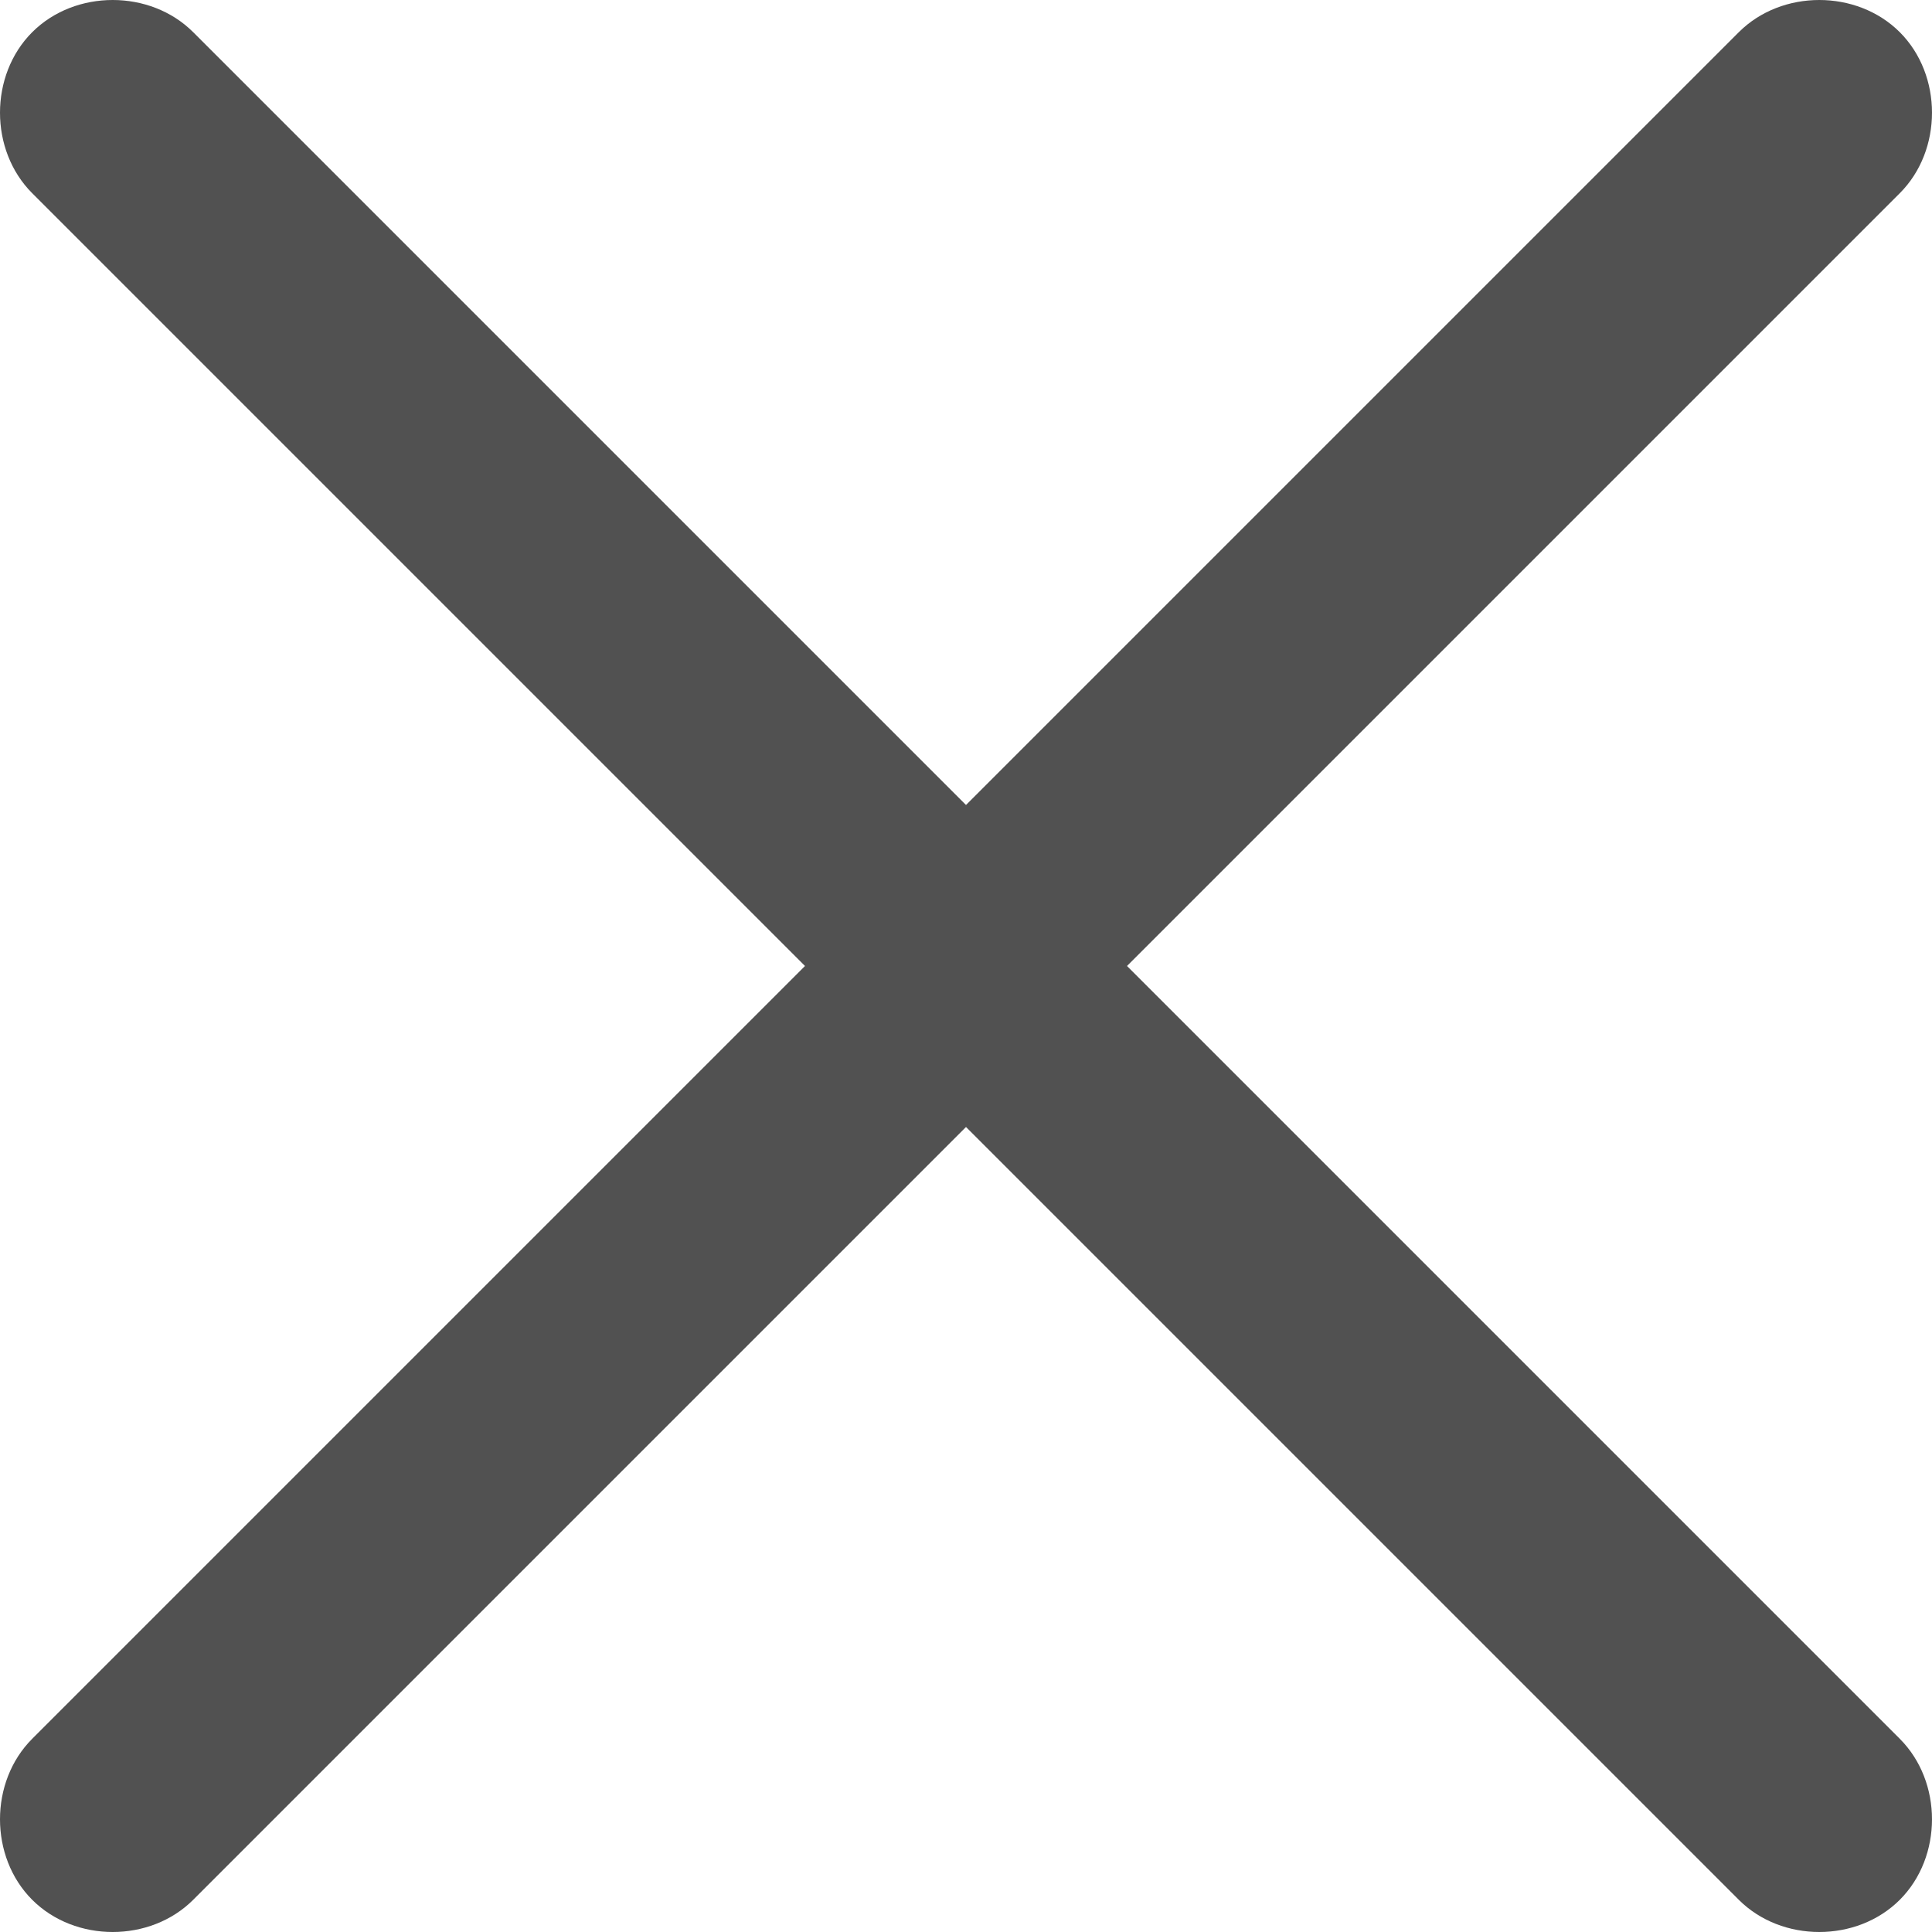
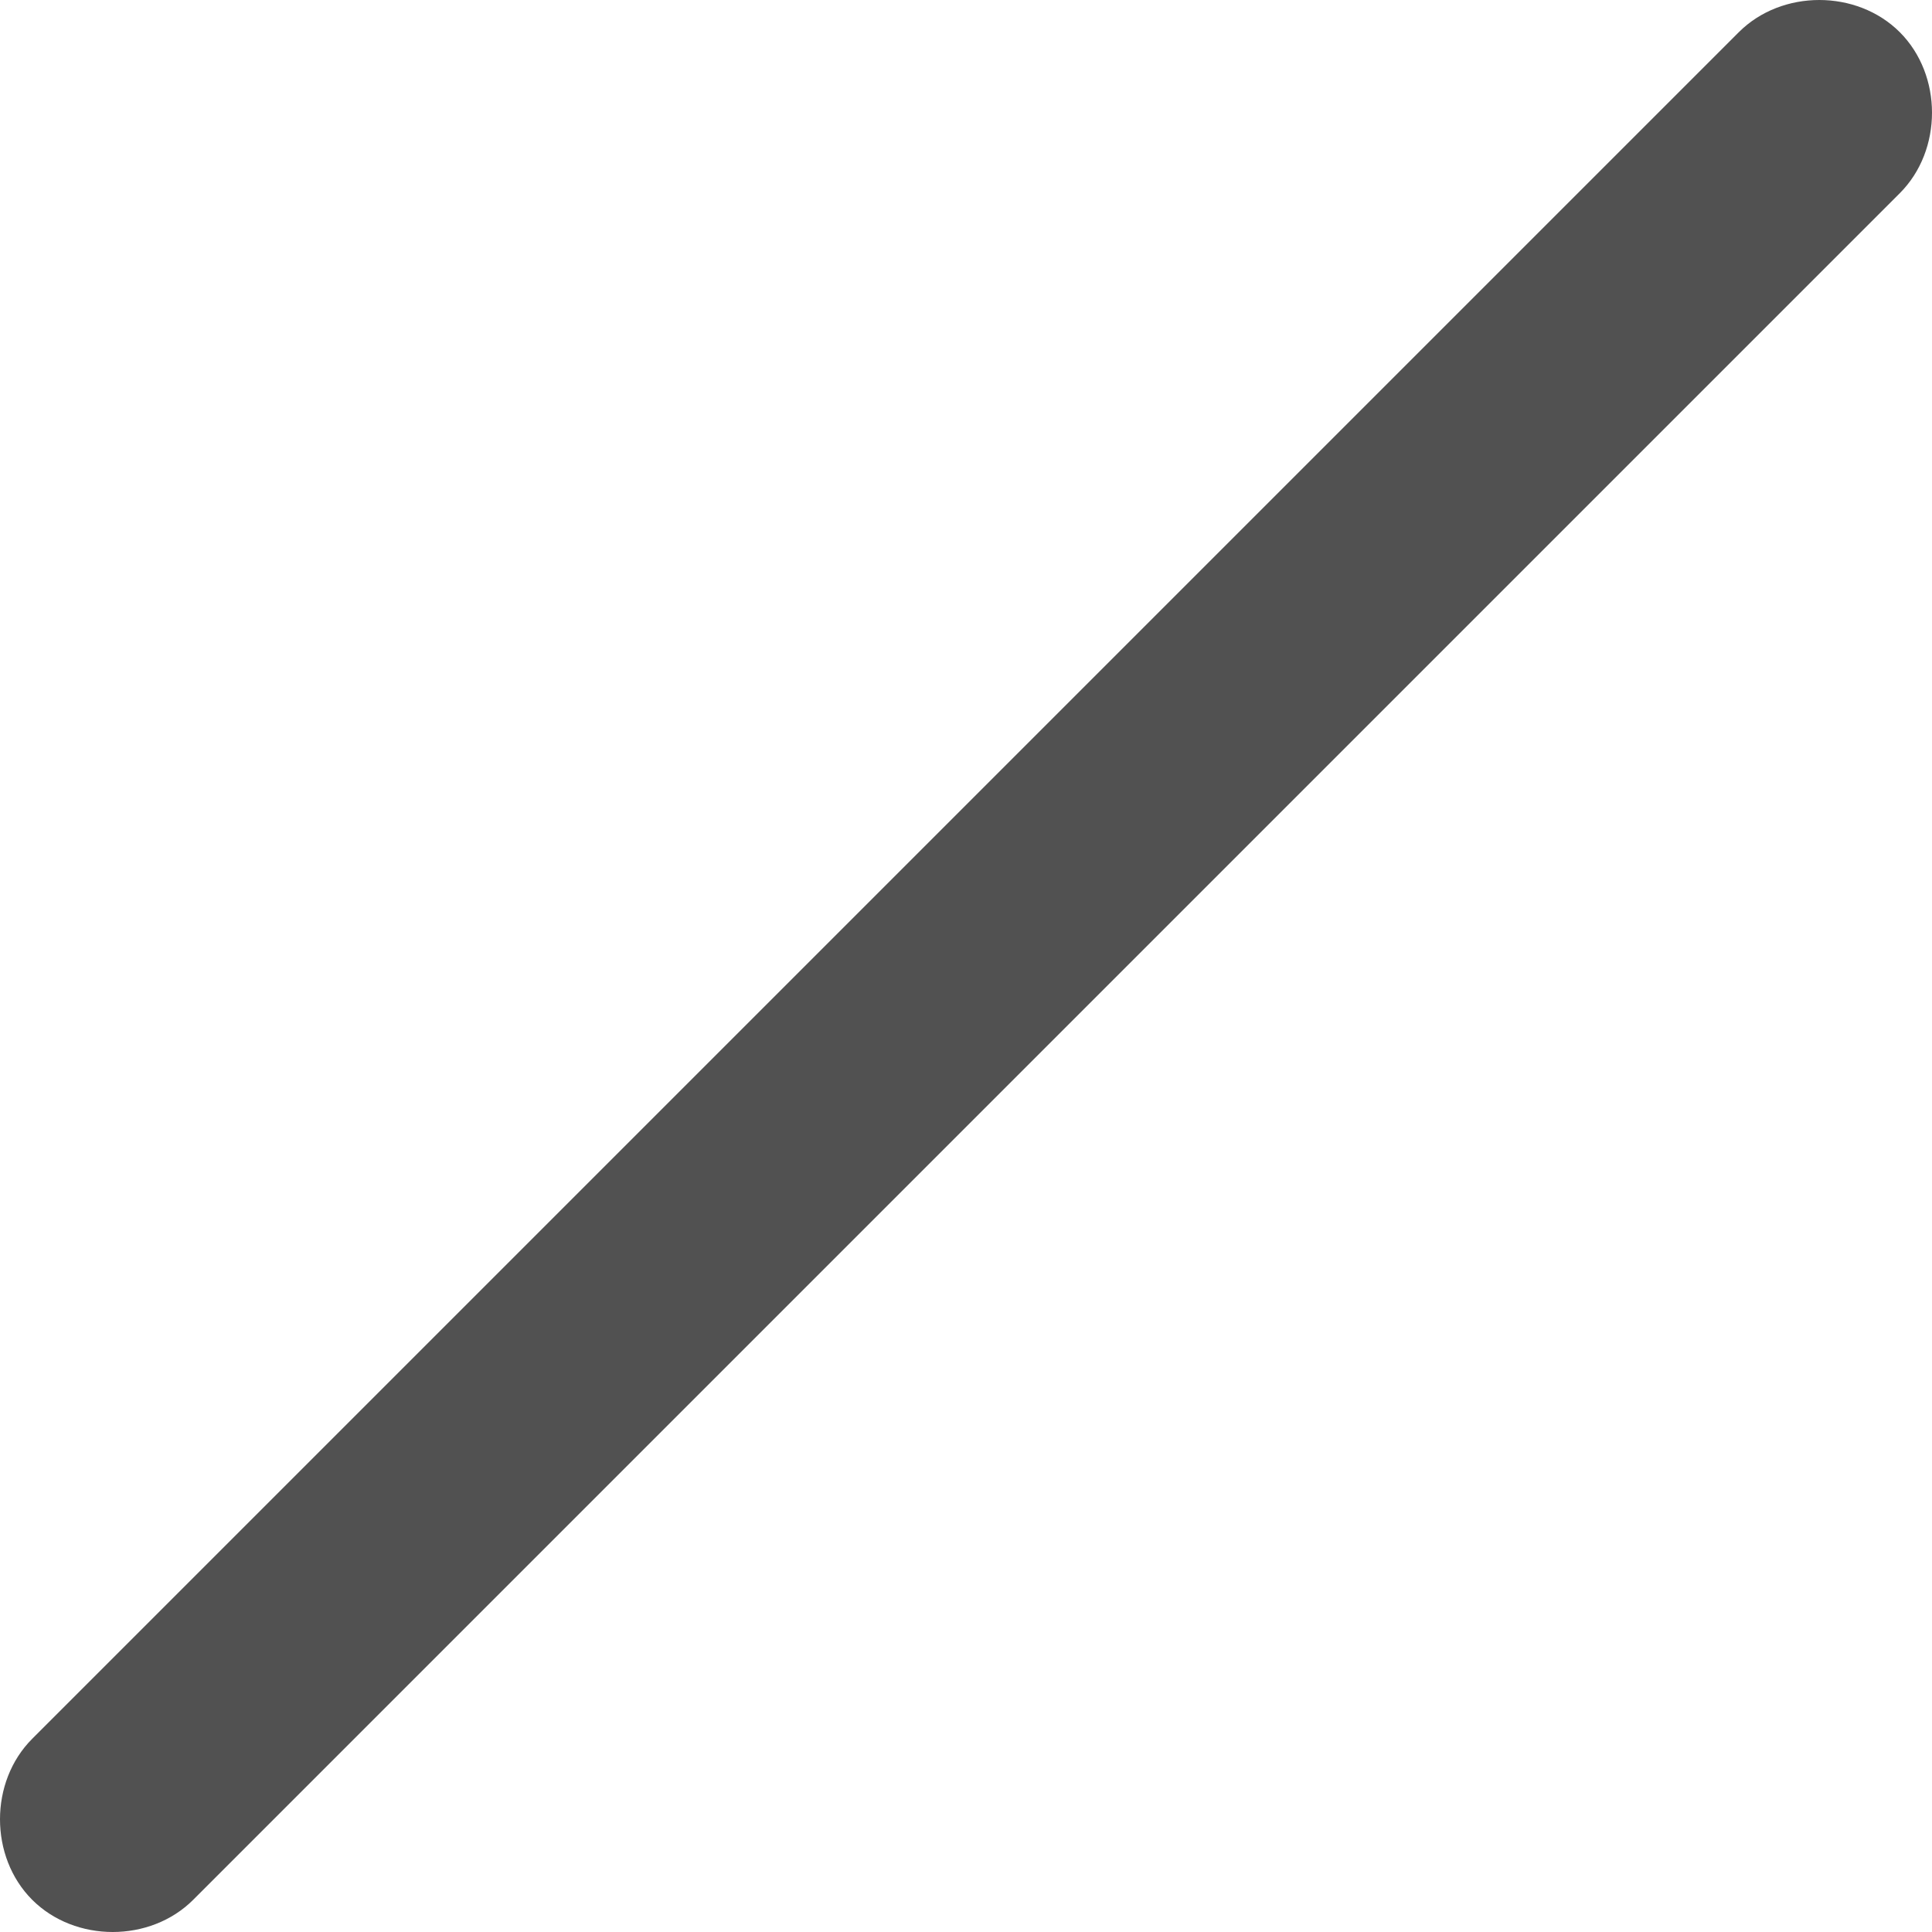
<svg xmlns="http://www.w3.org/2000/svg" version="1.1" id="Layer_1" x="0px" y="0px" viewBox="0 0 18 18" style="enable-background:new 0 0 18 18;" xml:space="preserve">
  <style type="text/css">
	.st0{fill:#515151;}
</style>
  <g>
    <path class="st0" d="M0.3,17.7c-0.4-0.4-0.4-1.1,0-1.5L16.2,0.3c0.4-0.4,1.1-0.4,1.5,0c0.4,0.4,0.4,1.1,0,1.5L1.8,17.7   C1.4,18.1,0.7,18.1,0.3,17.7z" />
-     <path class="st0" d="M16.2,17.7L0.3,1.8c-0.4-0.4-0.4-1.1,0-1.5c0.4-0.4,1.1-0.4,1.5,0l15.9,15.9c0.4,0.4,0.4,1.1,0,1.5   C17.3,18.1,16.6,18.1,16.2,17.7z" />
  </g>
</svg>